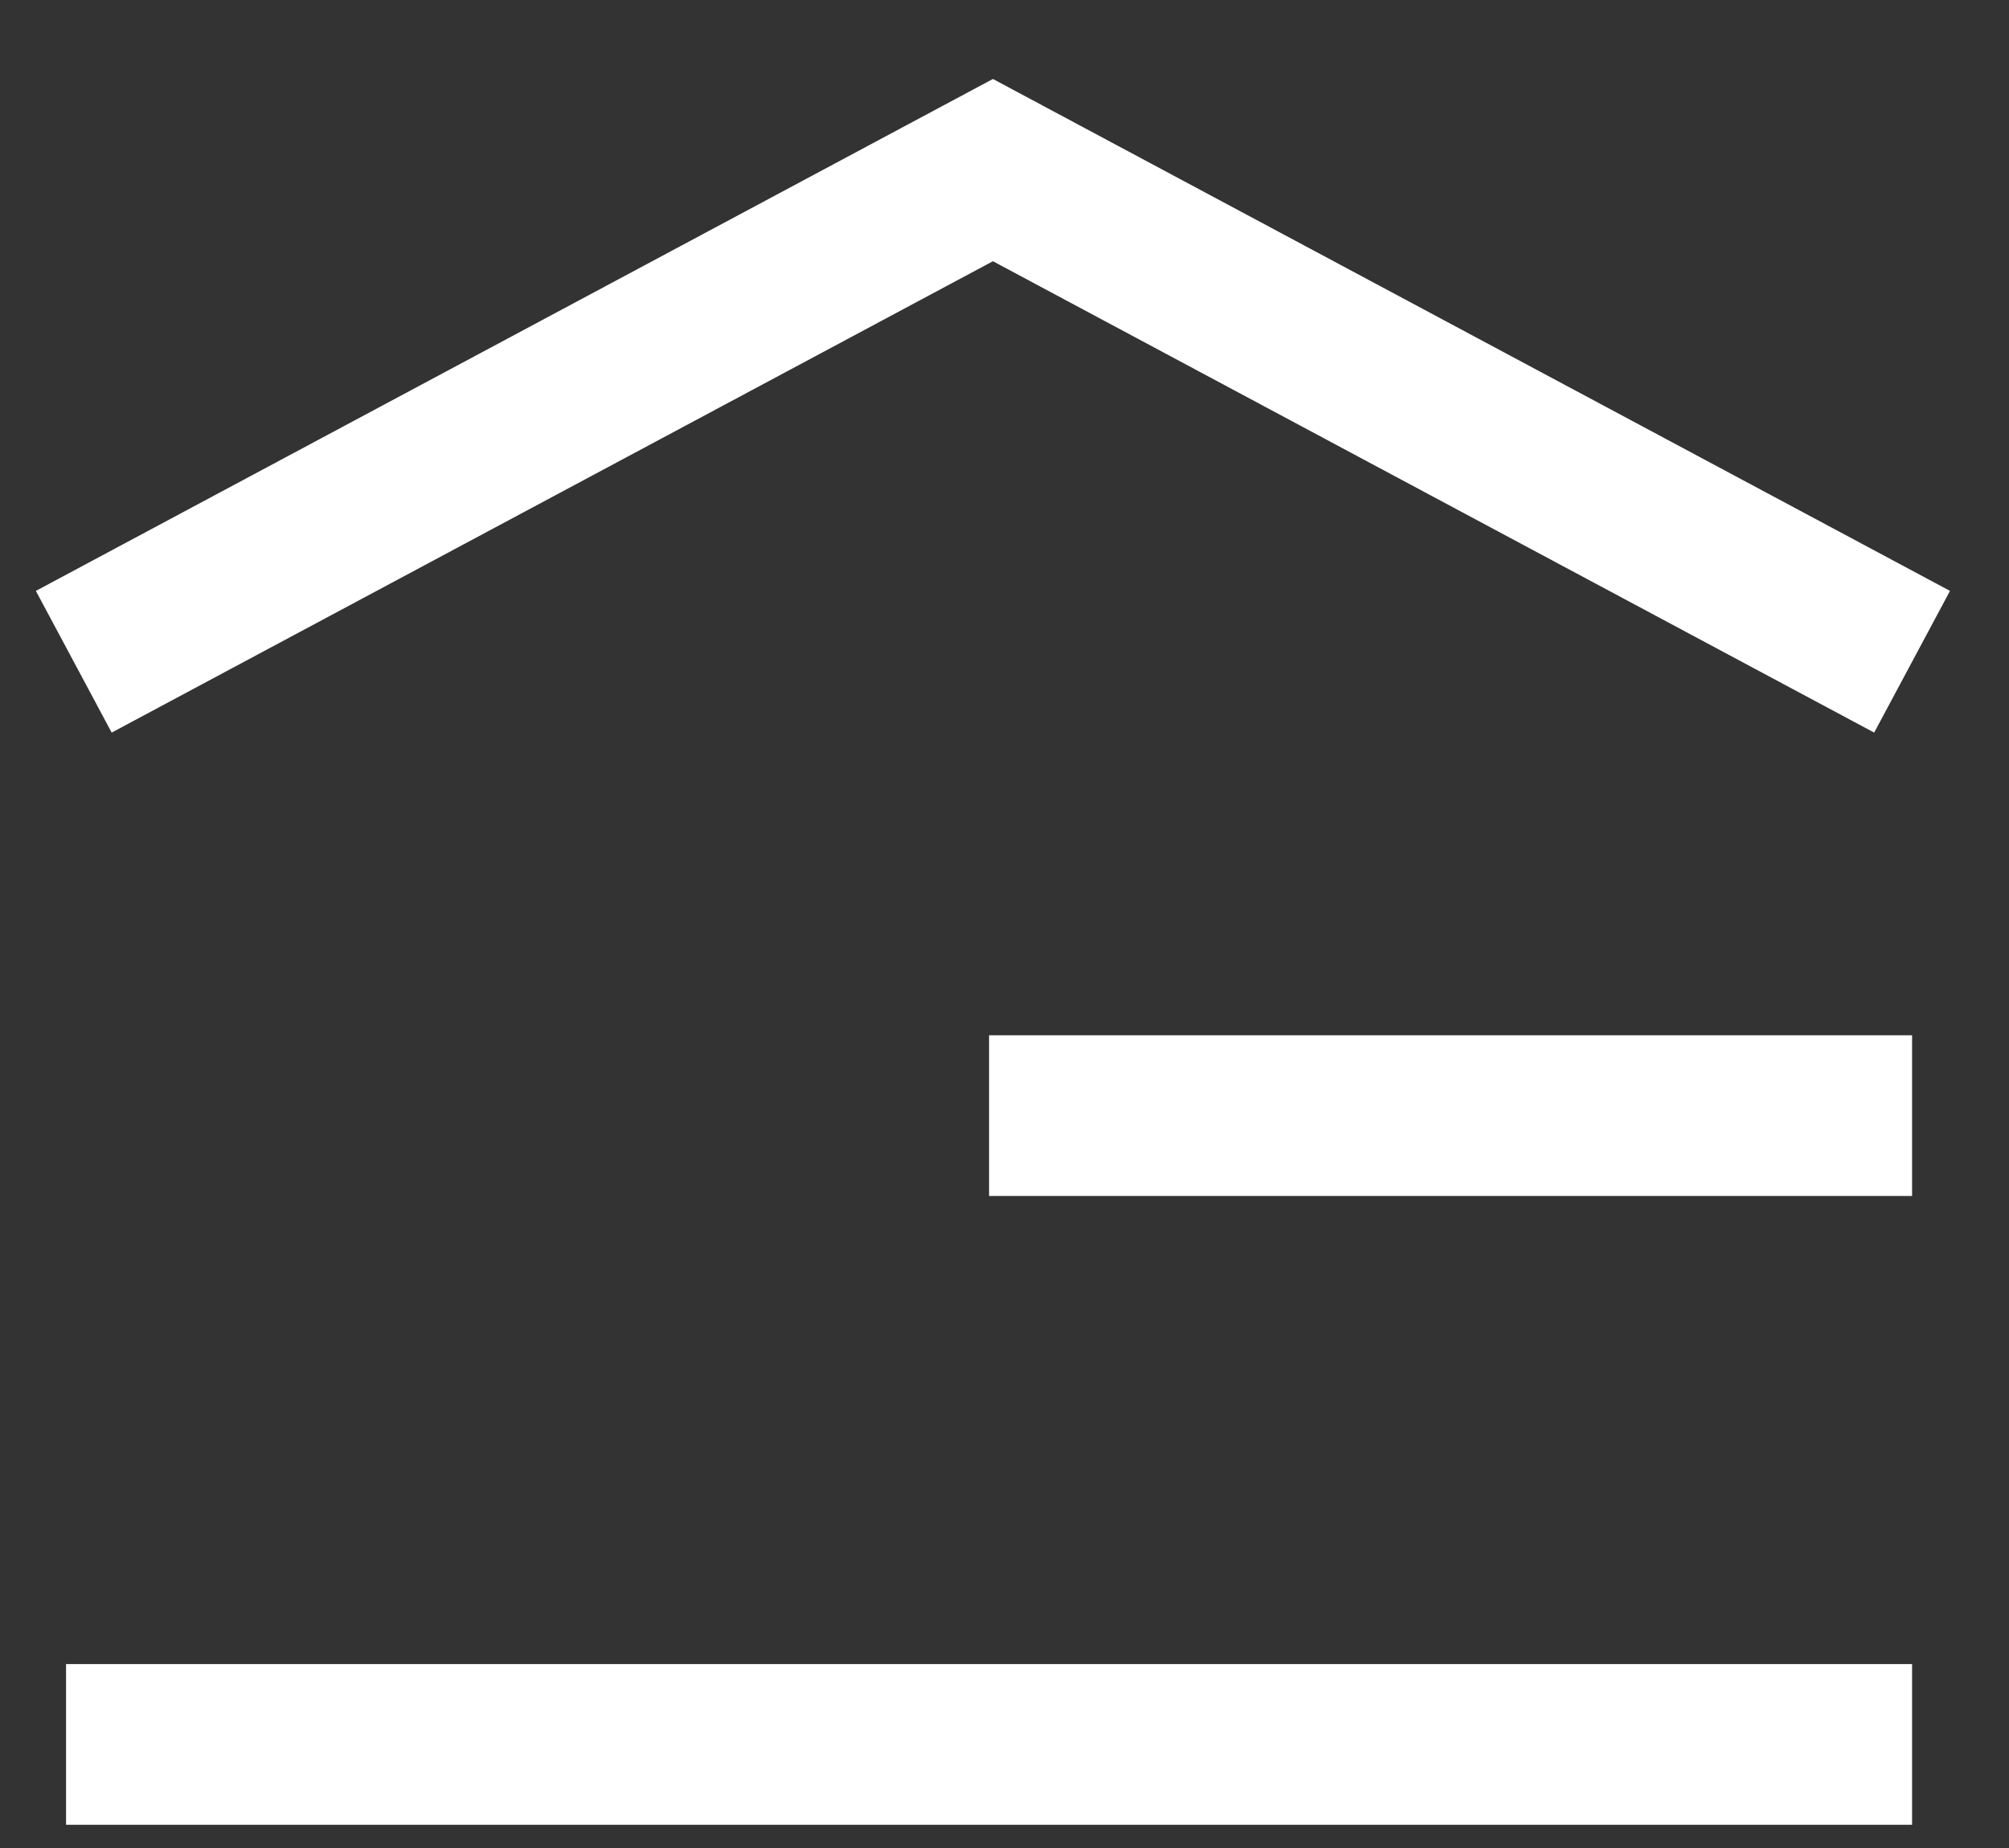
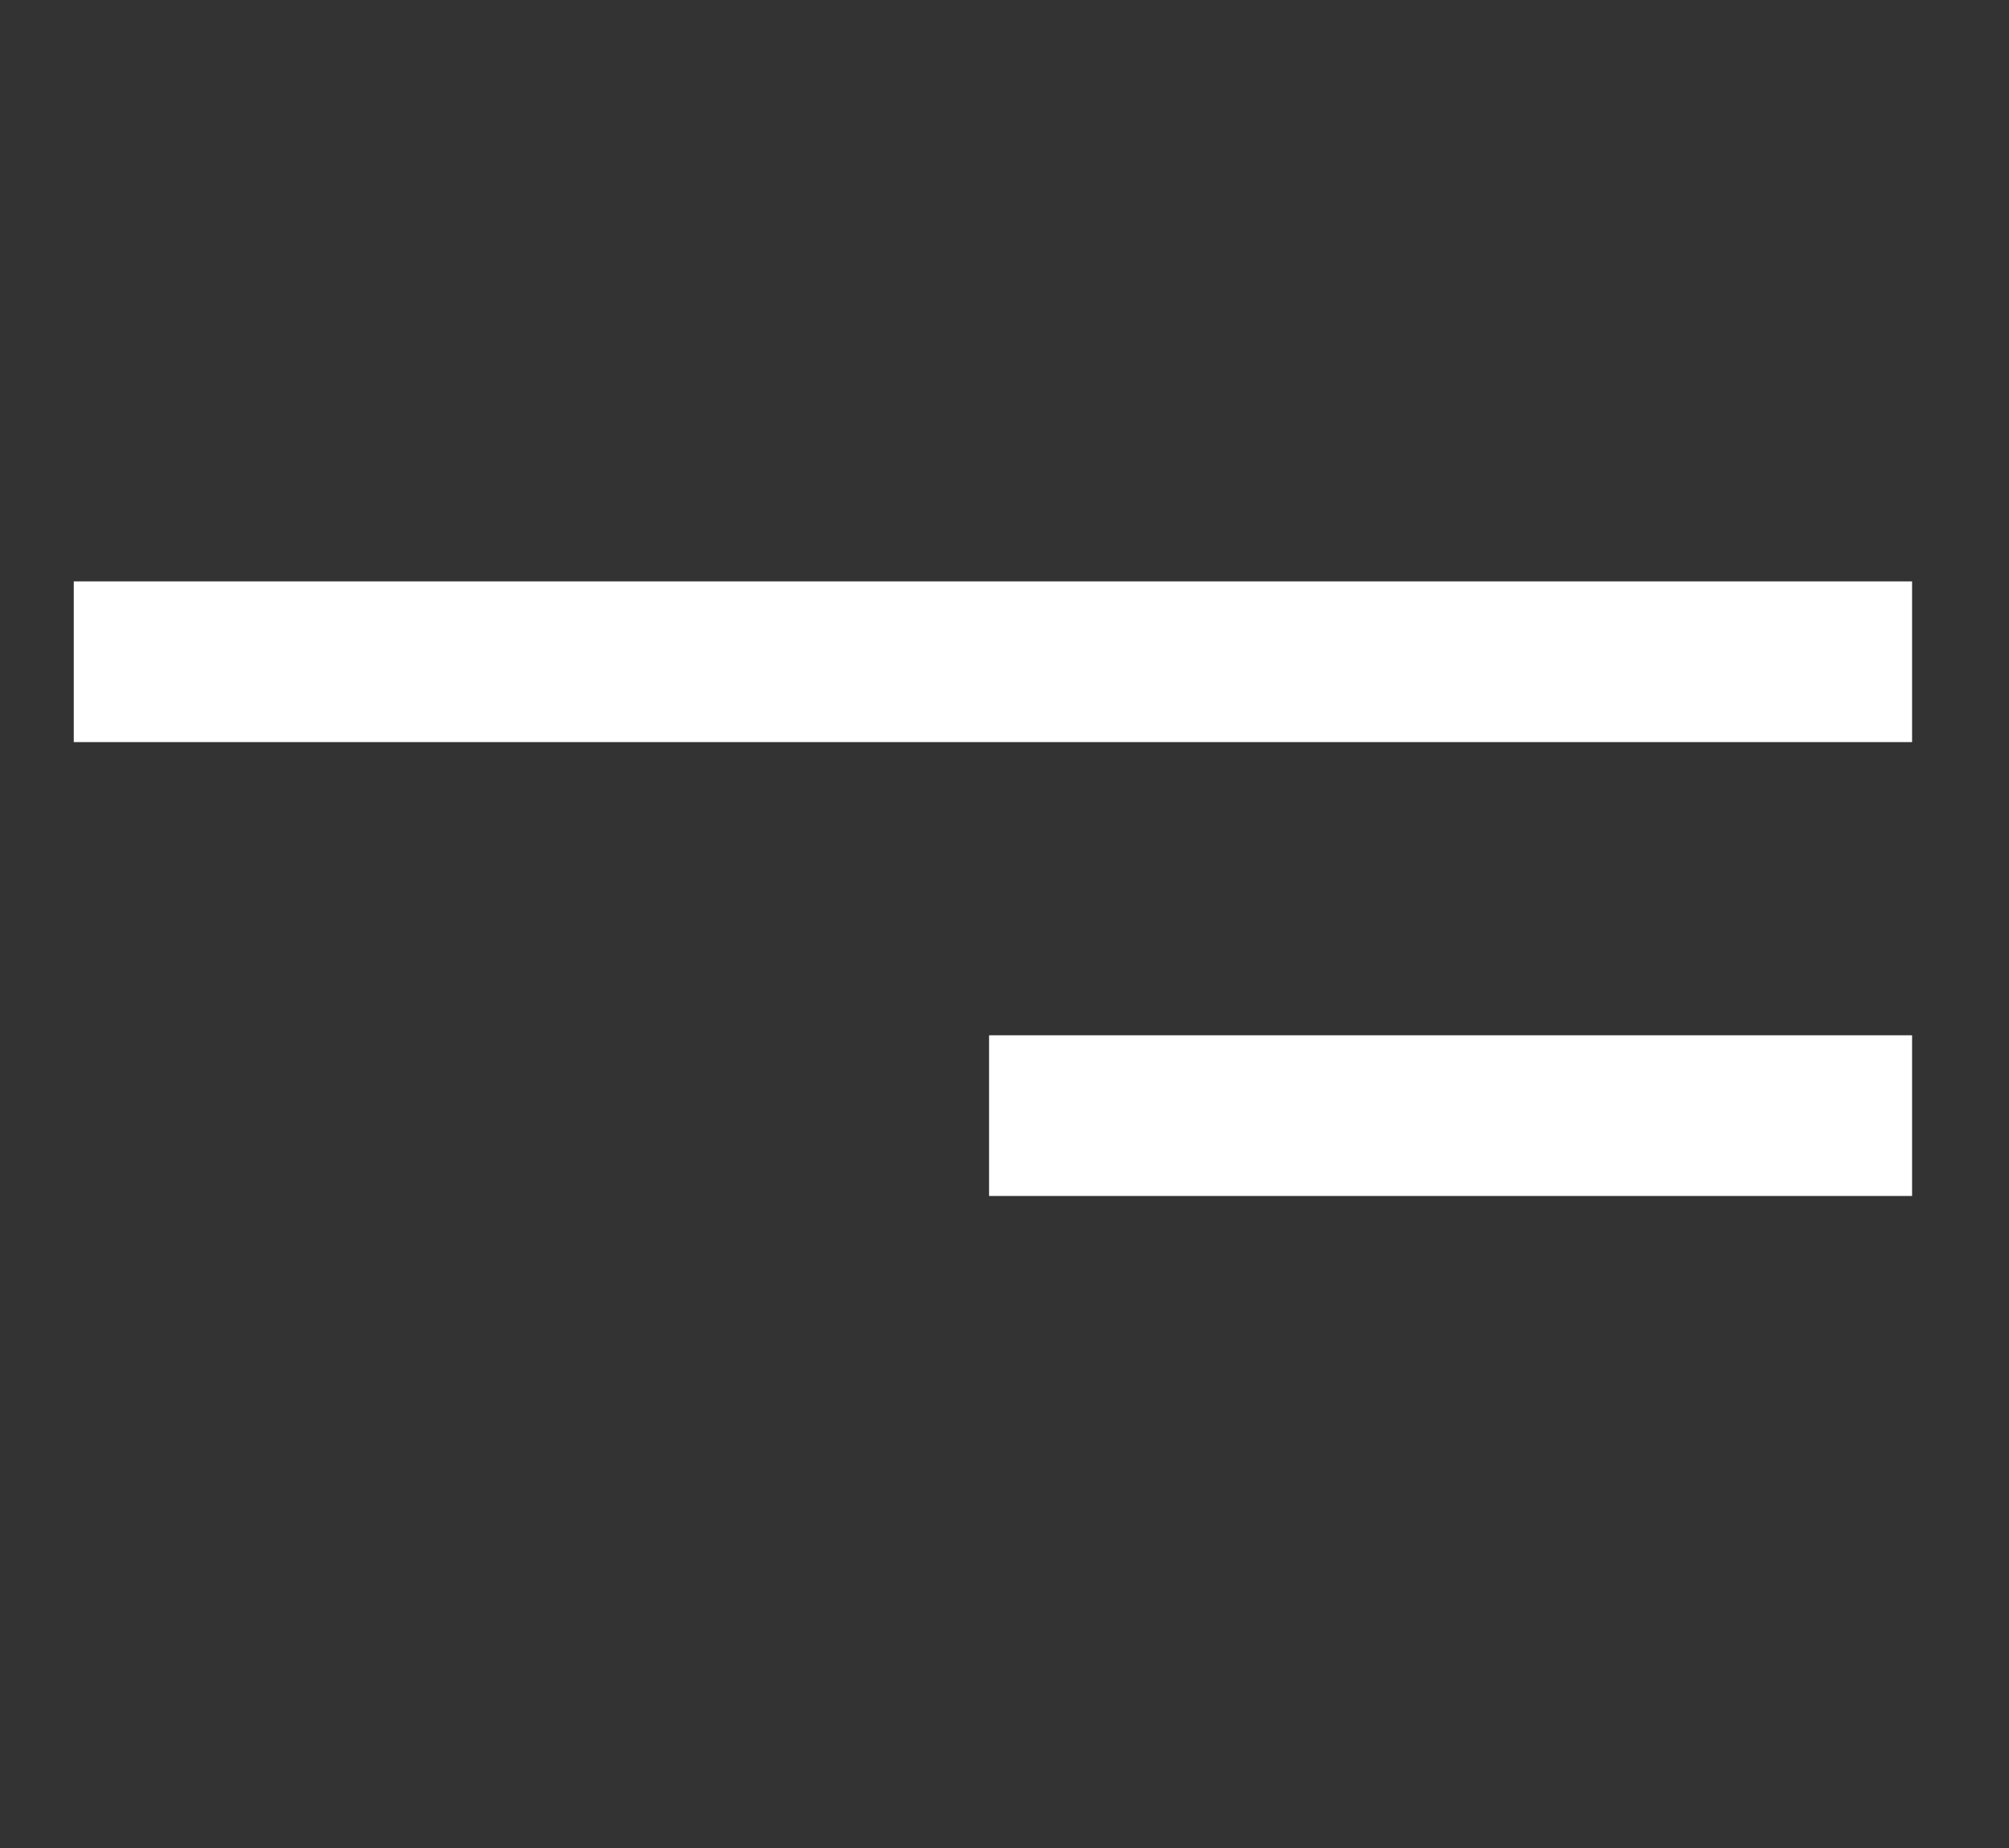
<svg xmlns="http://www.w3.org/2000/svg" width="25" height="23" viewBox="0 0 25 23" fill="none">
  <rect x="0" y="0" width="25" height="23" fill="#333333" stroke="none" />
-   <path d="M0.822 21.711H23.794" stroke="white" stroke-width="2" />
  <path d="M12.308 13.885L23.794 13.885" stroke="white" stroke-width="2" />
-   <path d="M0.918 8.236L12.356 2.117L23.794 8.236" stroke="white" stroke-width="2" />
+   <path d="M0.918 8.236L23.794 8.236" stroke="white" stroke-width="2" />
</svg>